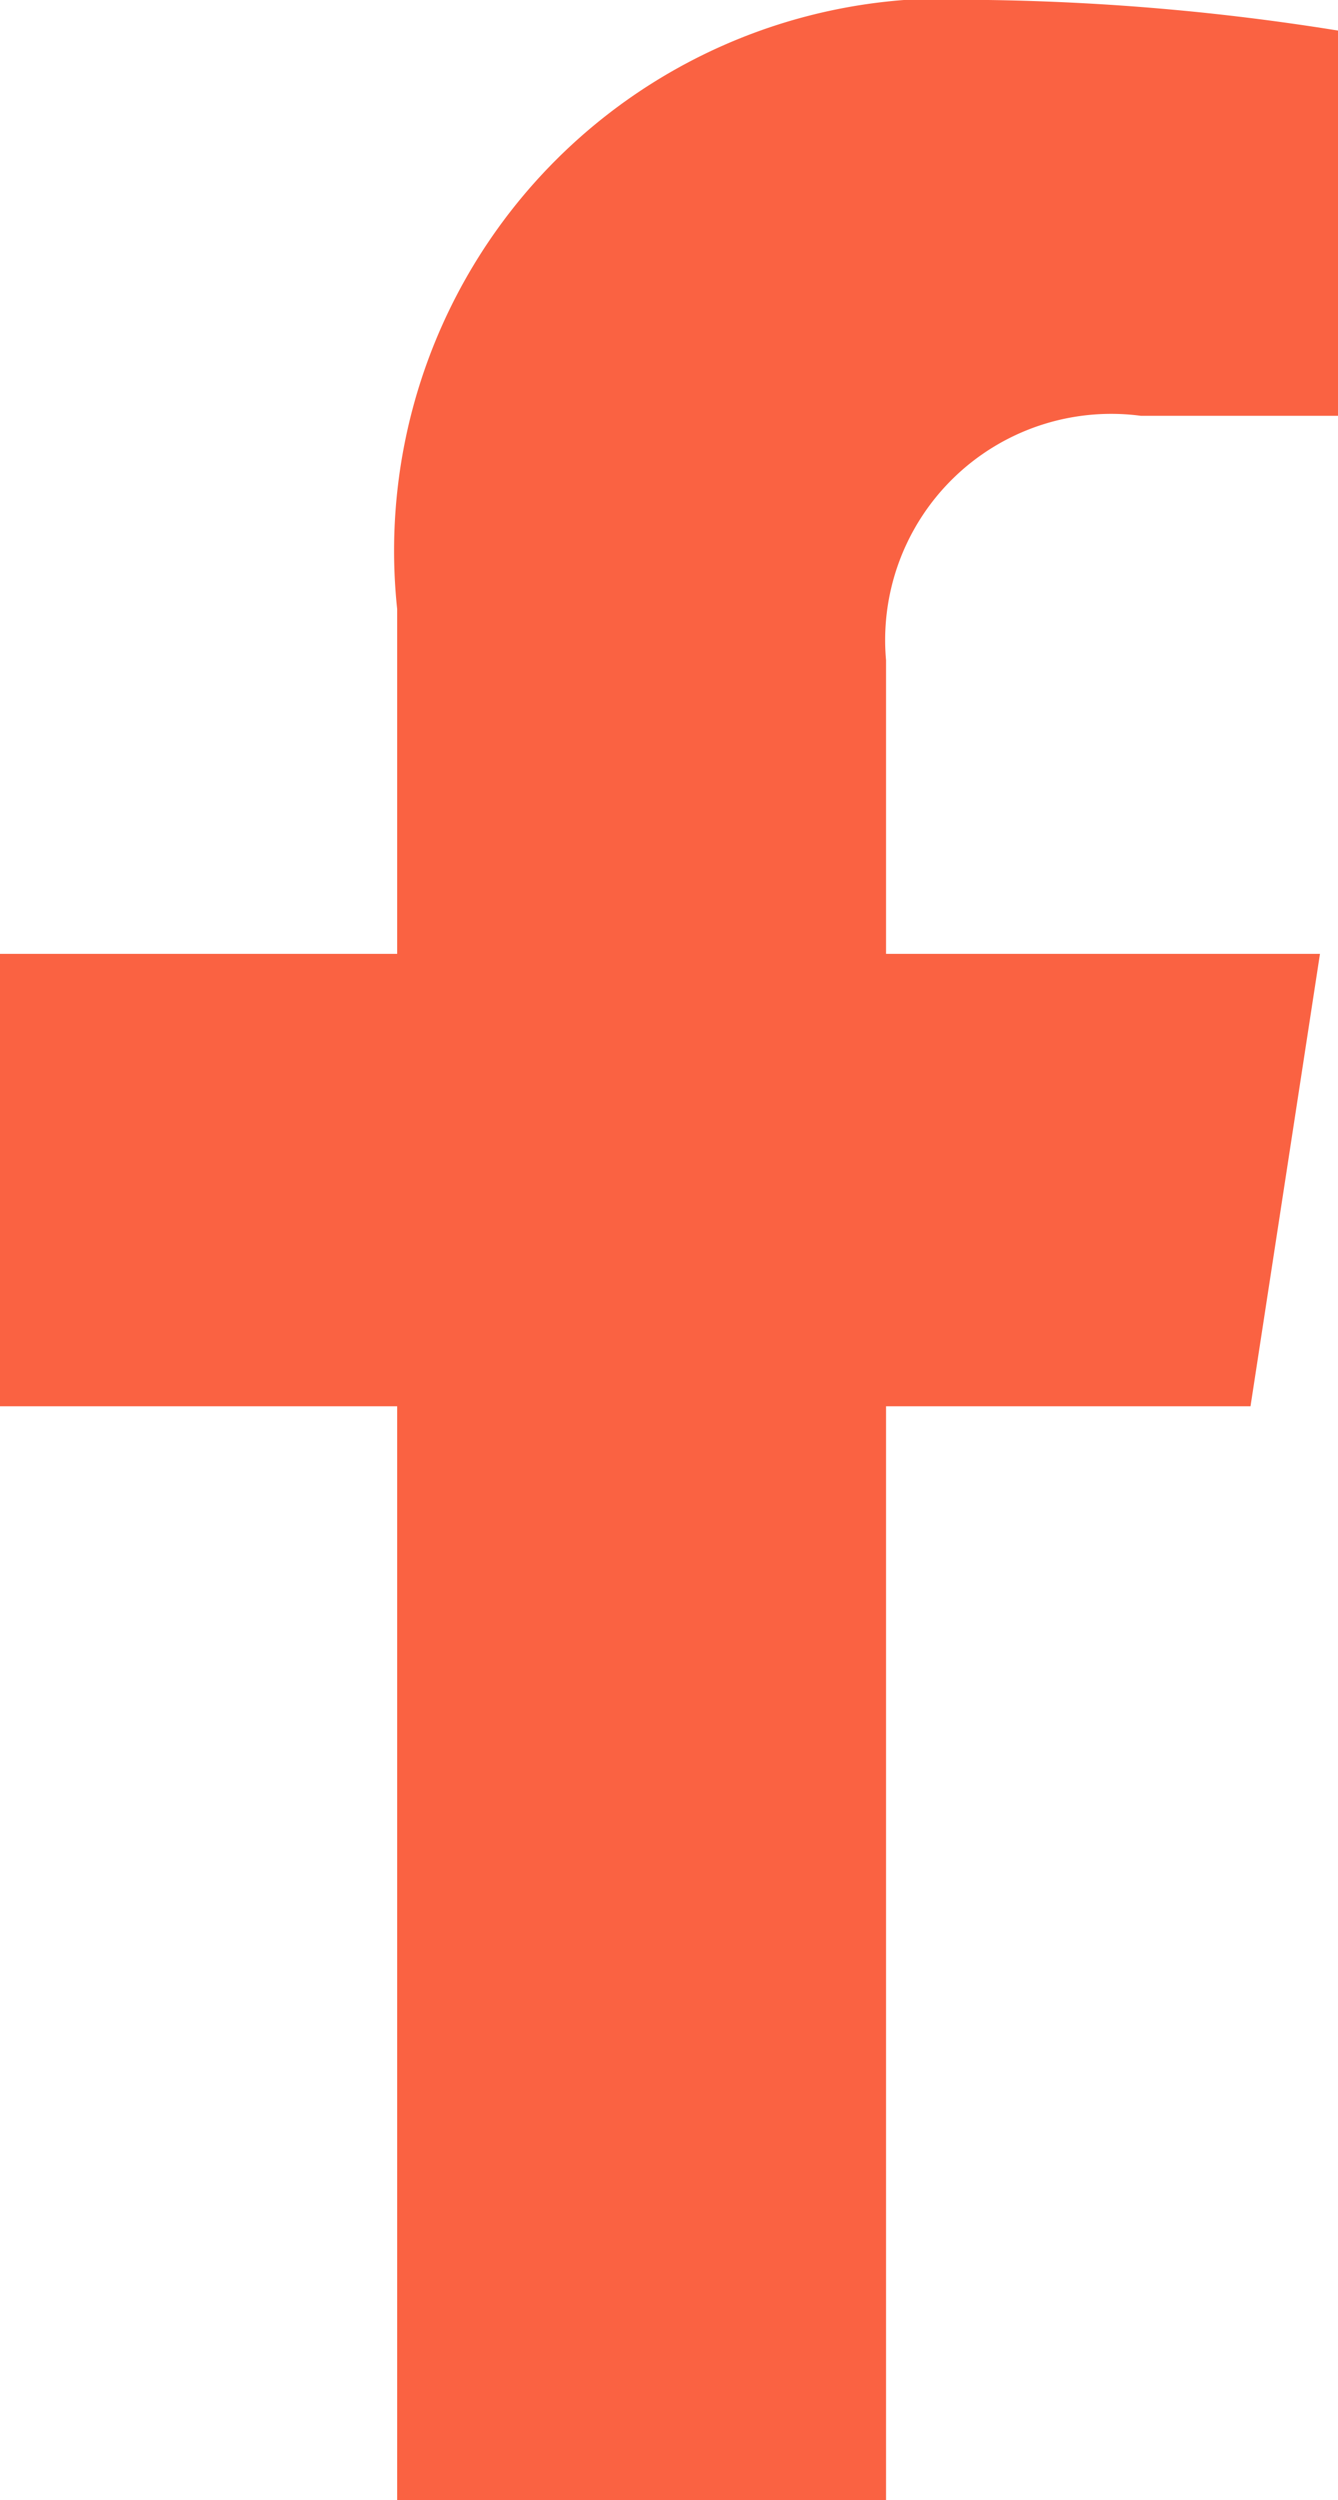
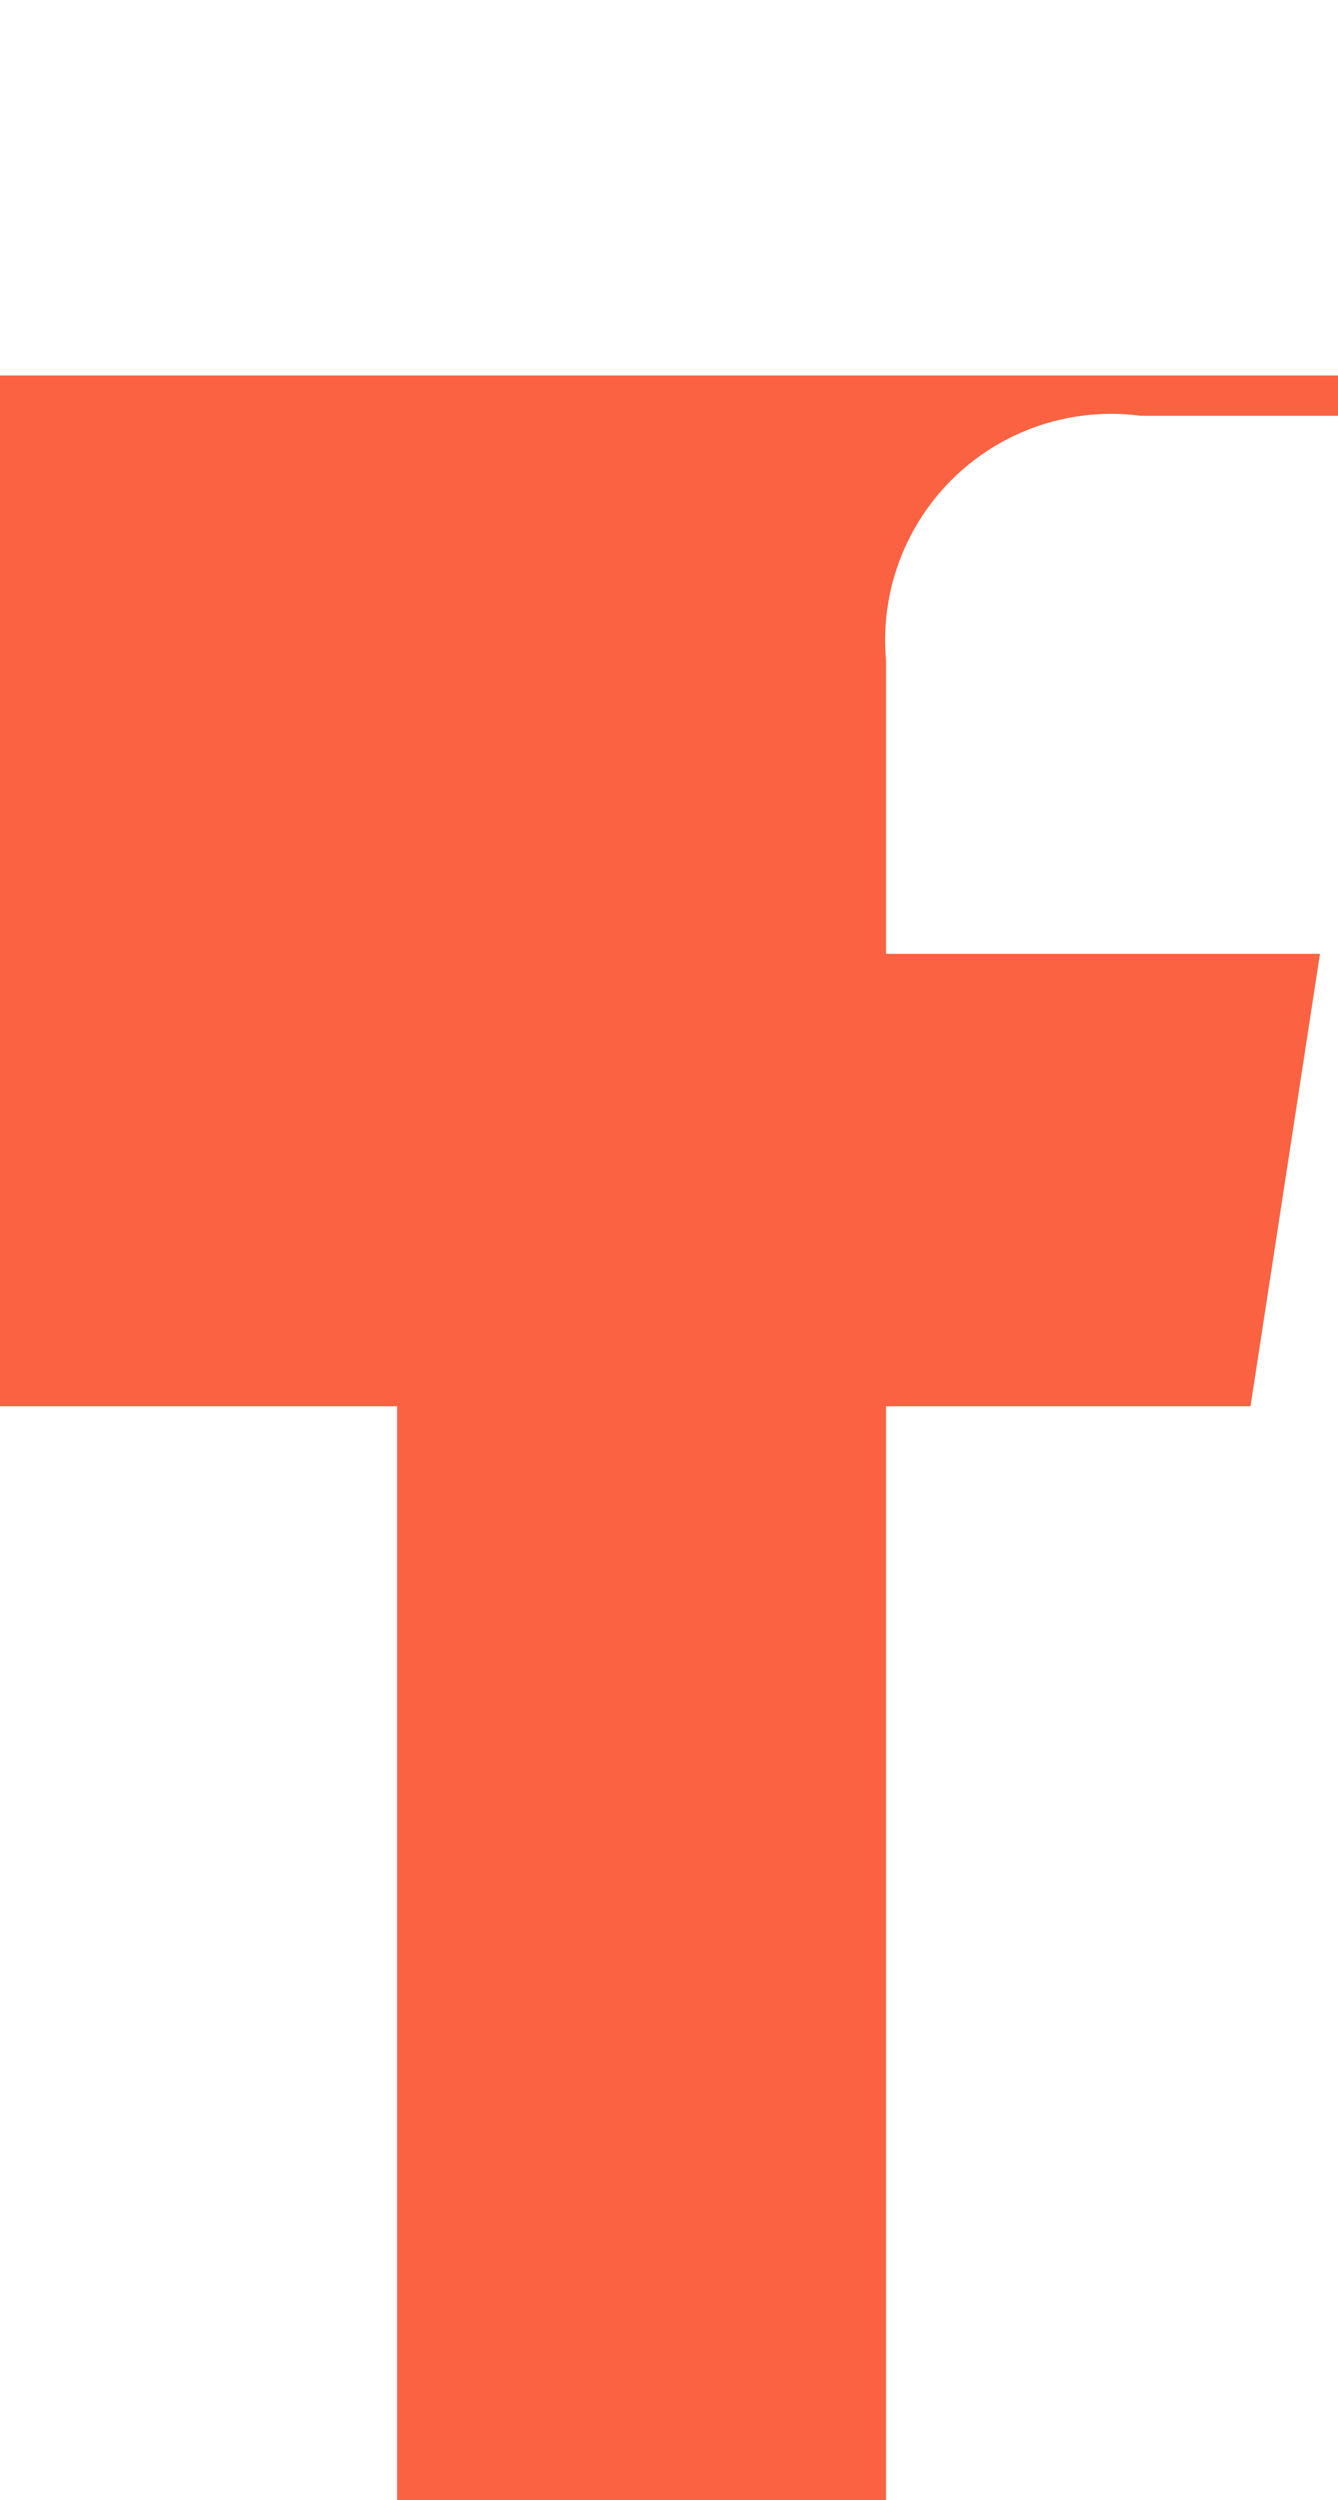
<svg xmlns="http://www.w3.org/2000/svg" width="7.57" height="14.135" viewBox="0 0 7.57 14.135">
-   <path id="icon-facebook" d="M8.684,7.951l.393-2.558H6.622V3.733A1.279,1.279,0,0,1,8.064,2.351H9.18V.173A13.608,13.608,0,0,0,7.2,0,3.123,3.123,0,0,0,3.856,3.443v1.95H1.609V7.951H3.856v6.184H6.622V7.951Z" transform="translate(-1.609)" fill="#fa6242" />
+   <path id="icon-facebook" d="M8.684,7.951l.393-2.558H6.622V3.733A1.279,1.279,0,0,1,8.064,2.351H9.18V.173v1.95H1.609V7.951H3.856v6.184H6.622V7.951Z" transform="translate(-1.609)" fill="#fa6242" />
</svg>